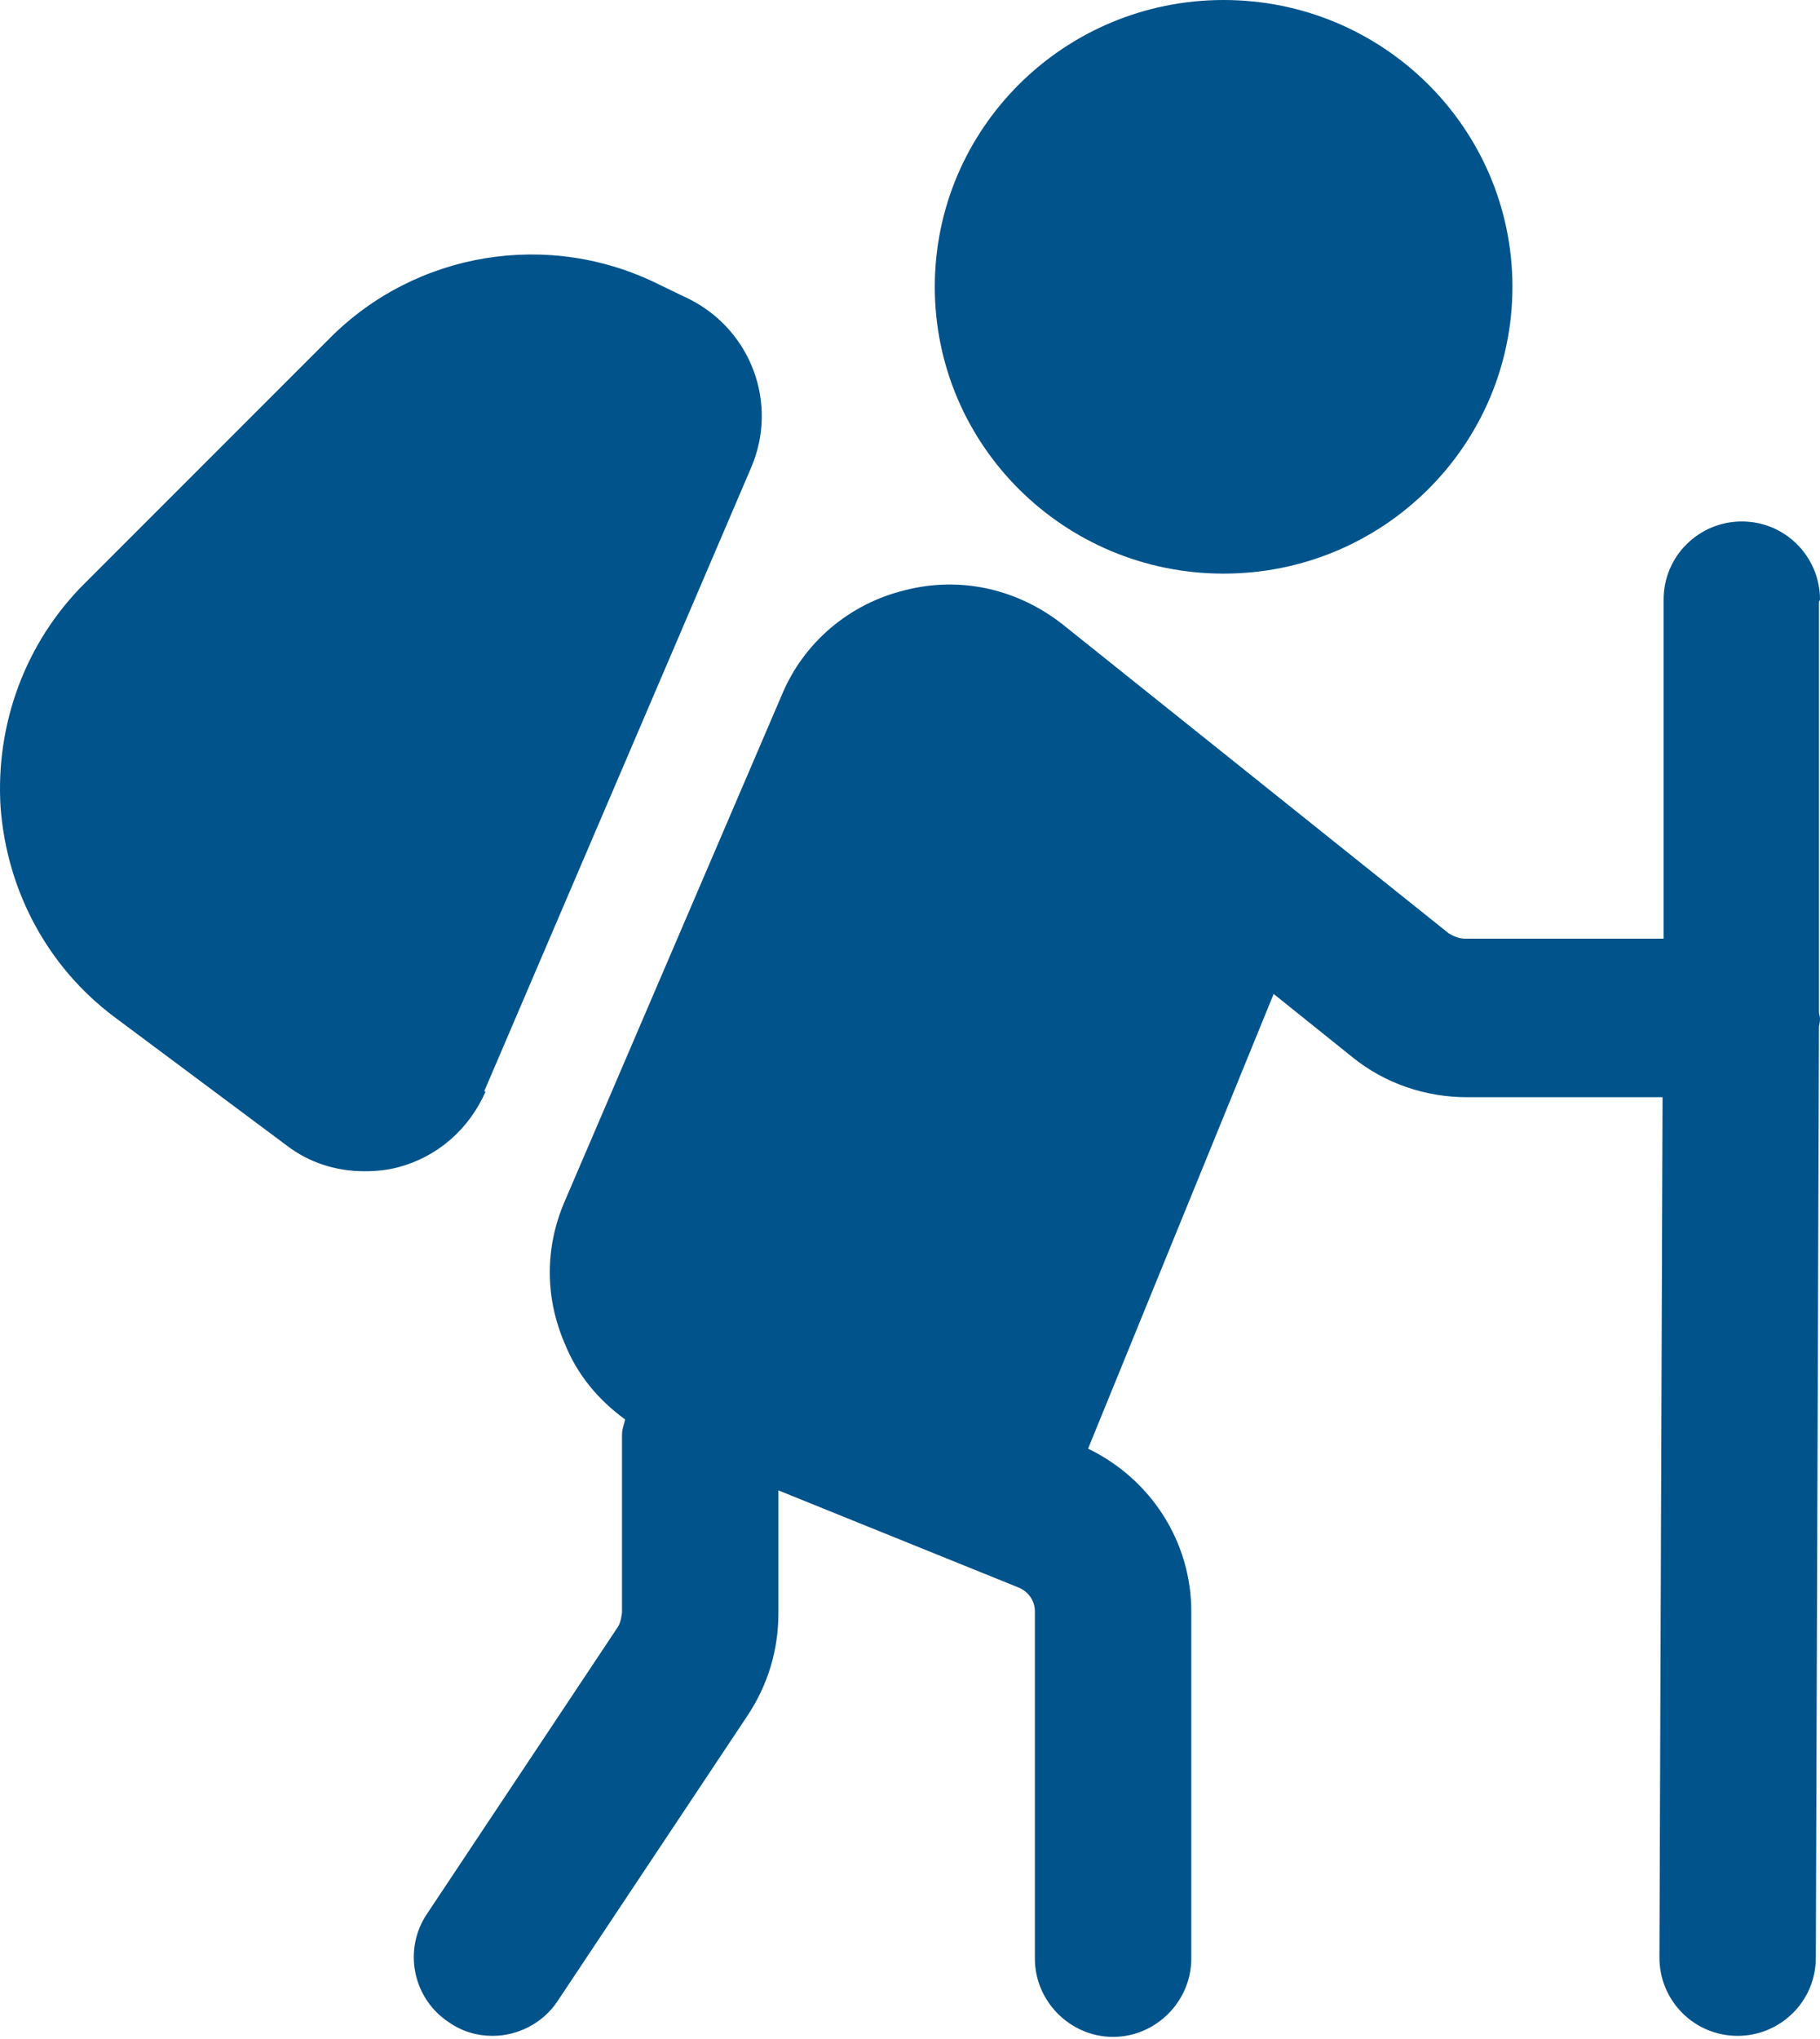
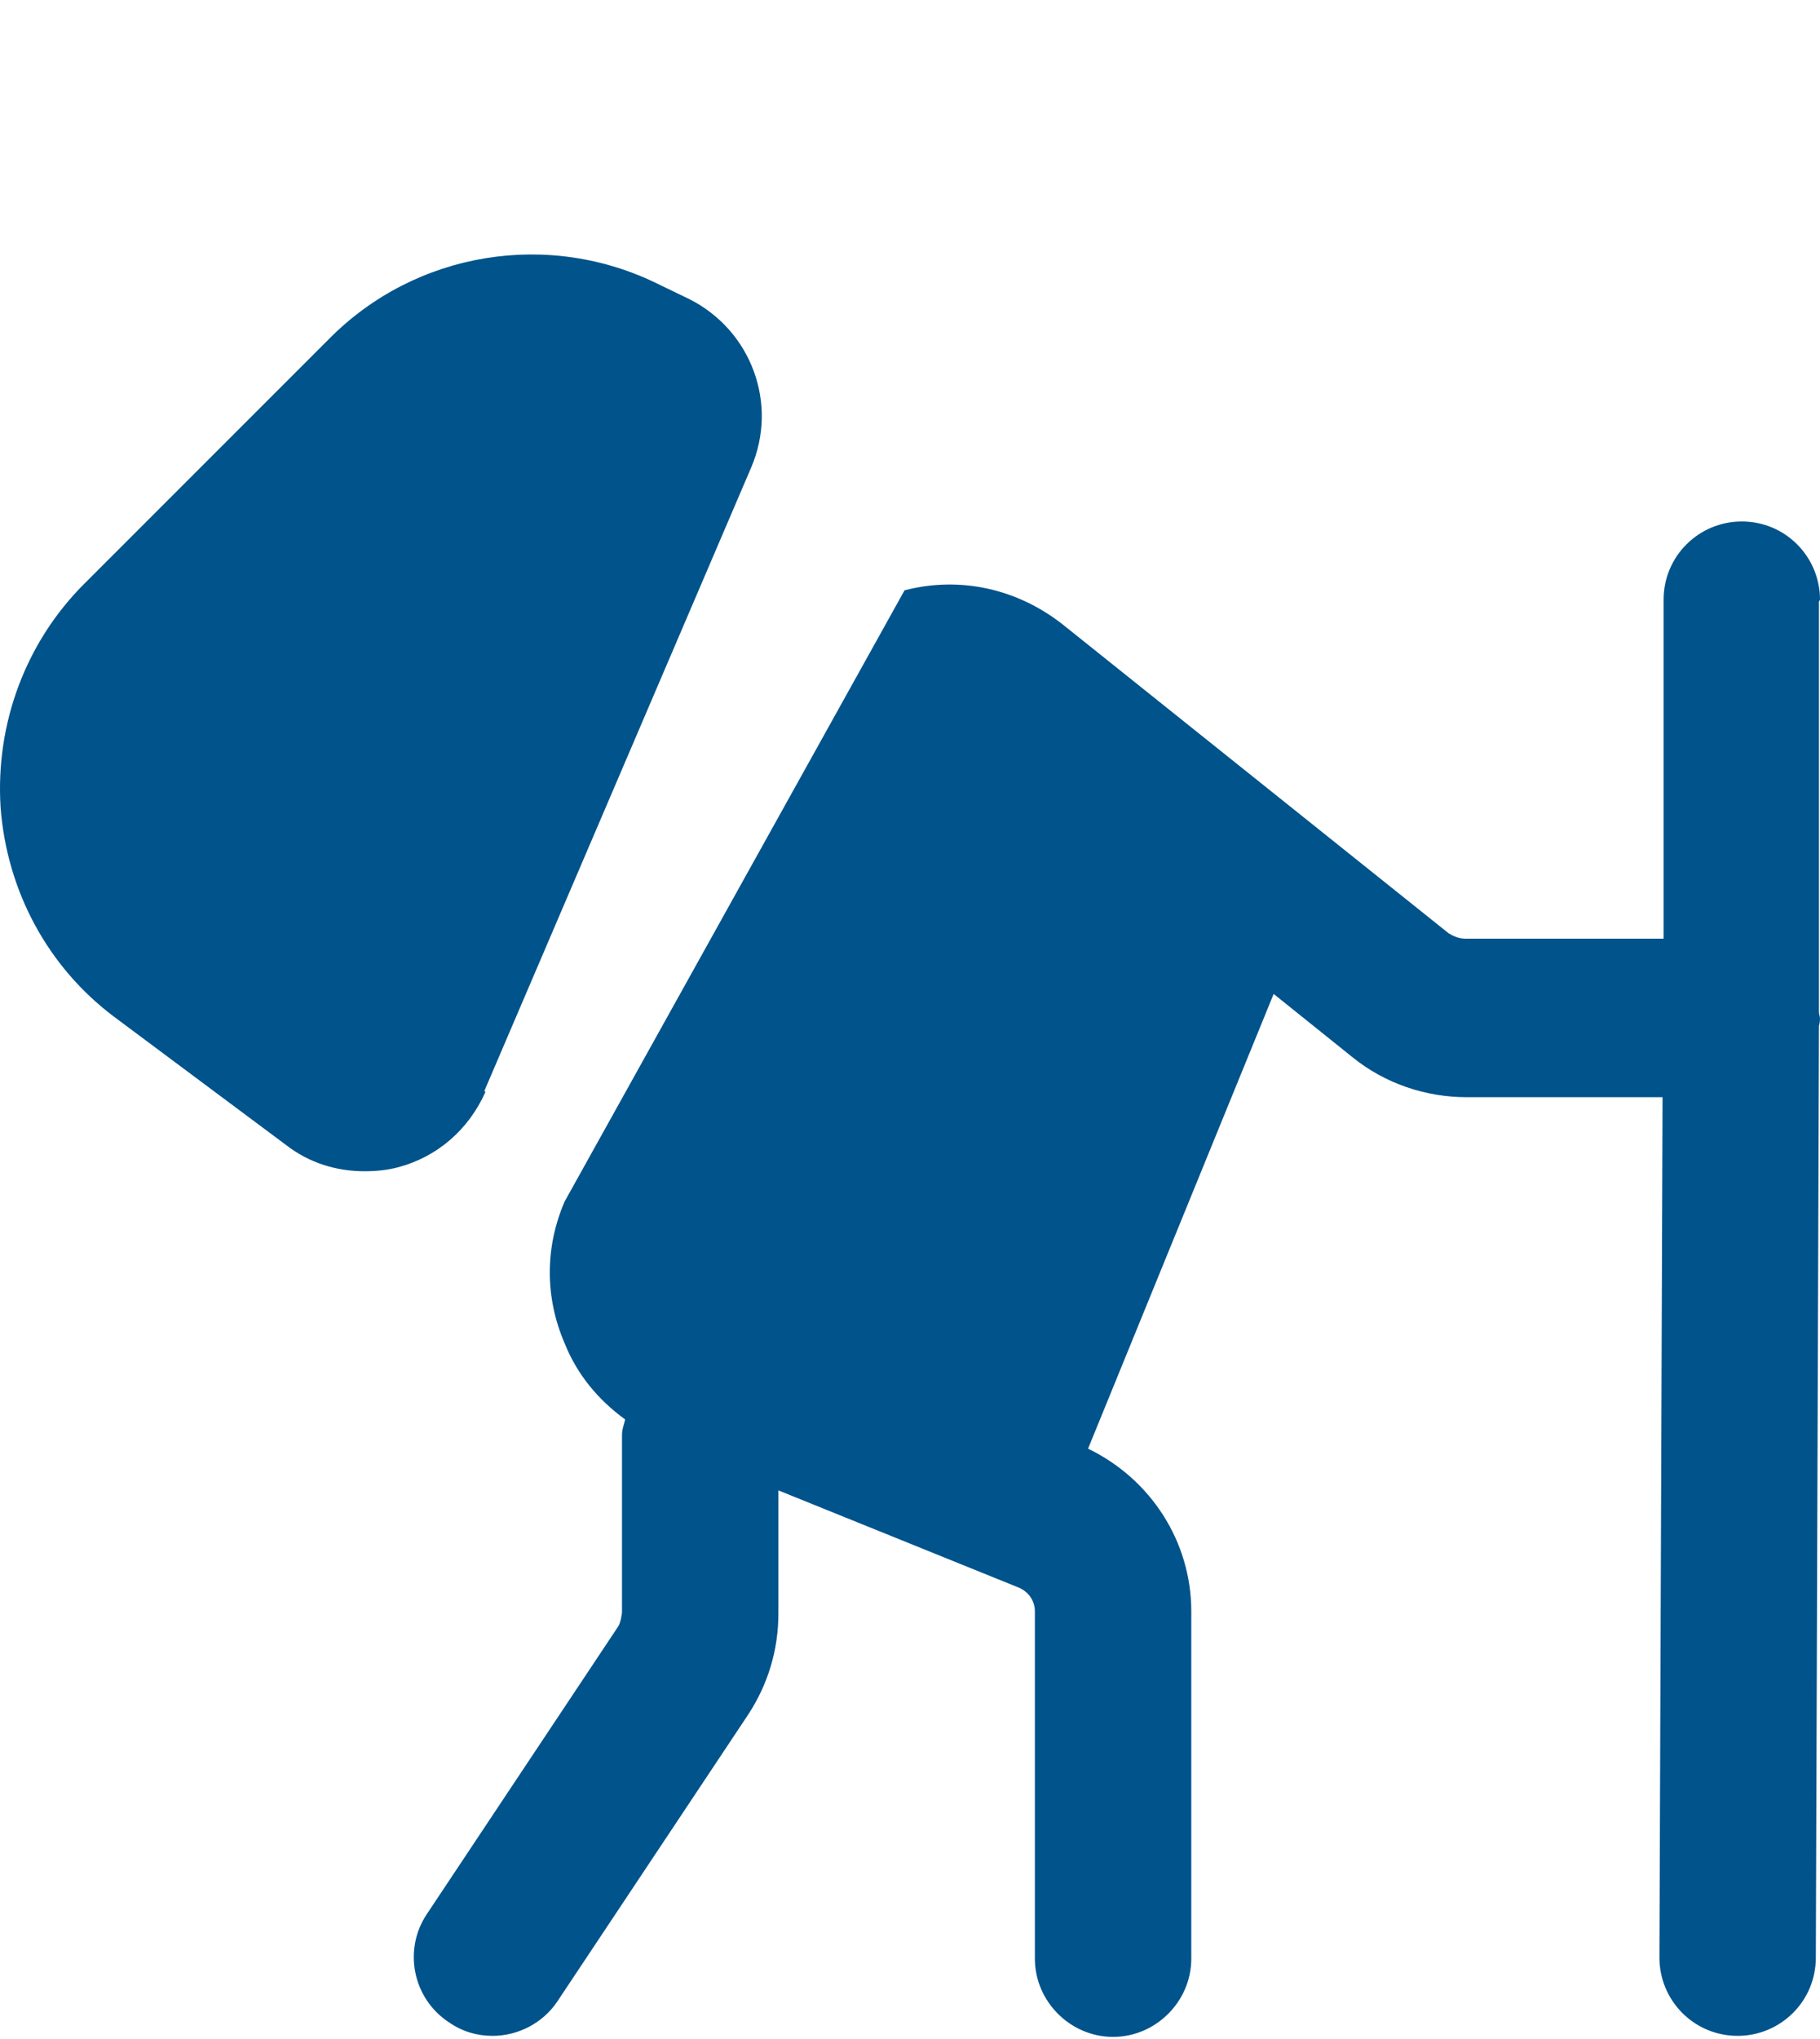
<svg xmlns="http://www.w3.org/2000/svg" width="492" height="551" viewBox="0 0 492 551" fill="none">
-   <path d="M330.777 155.022C373.896 155.022 408.852 120.319 408.852 77.511C408.852 34.703 373.896 0 330.777 0C287.657 0 252.702 34.703 252.702 77.511C252.702 120.319 287.657 155.022 330.777 155.022Z" fill="#01538B" />
-   <path d="M492 162.069C492 150.513 482.699 140.929 470.861 140.929C459.305 140.929 449.721 150.231 449.721 162.069V253.673H396.168C394.477 253.673 393.068 253.109 391.658 252.264L287.371 168.833C275.251 159.25 259.748 155.586 244.528 159.532C229.59 163.196 217.188 173.625 211.269 188L152.642 324.701C147.287 337.103 147.287 350.632 152.642 363.034C156.024 371.49 161.662 378.255 168.99 383.61C168.708 385.019 168.144 386.147 168.144 387.838V435.754C168.144 435.754 167.862 438.572 167.017 439.7L115.437 517.211C108.954 526.794 111.491 540.042 121.356 546.524C125.02 549.061 128.966 550.188 133.194 550.188C139.958 550.188 146.723 546.806 150.669 540.887L202.249 463.376C207.605 455.202 210.423 445.901 210.423 436.036V402.776L275.251 428.989C278.069 430.117 279.76 432.653 279.76 435.472V529.331C279.76 540.887 289.344 550.47 300.9 550.47C312.456 550.47 322.039 540.887 322.039 529.331V435.472C322.039 416.587 311.047 399.676 294.135 391.502L344.306 268.611L365.727 285.805C374.465 292.851 385.458 296.515 396.45 296.515H449.44L448.594 529.049C448.594 540.605 457.895 550.188 469.733 550.188C481.29 550.188 490.873 540.887 490.873 529.049L491.718 277.349C491.718 277.349 492 276.222 492 275.376C492 274.53 491.718 274.249 491.718 273.403V162.632L492 162.069Z" fill="#01538B" />
+   <path d="M492 162.069C492 150.513 482.699 140.929 470.861 140.929C459.305 140.929 449.721 150.231 449.721 162.069V253.673H396.168C394.477 253.673 393.068 253.109 391.658 252.264L287.371 168.833C275.251 159.25 259.748 155.586 244.528 159.532L152.642 324.701C147.287 337.103 147.287 350.632 152.642 363.034C156.024 371.49 161.662 378.255 168.99 383.61C168.708 385.019 168.144 386.147 168.144 387.838V435.754C168.144 435.754 167.862 438.572 167.017 439.7L115.437 517.211C108.954 526.794 111.491 540.042 121.356 546.524C125.02 549.061 128.966 550.188 133.194 550.188C139.958 550.188 146.723 546.806 150.669 540.887L202.249 463.376C207.605 455.202 210.423 445.901 210.423 436.036V402.776L275.251 428.989C278.069 430.117 279.76 432.653 279.76 435.472V529.331C279.76 540.887 289.344 550.47 300.9 550.47C312.456 550.47 322.039 540.887 322.039 529.331V435.472C322.039 416.587 311.047 399.676 294.135 391.502L344.306 268.611L365.727 285.805C374.465 292.851 385.458 296.515 396.45 296.515H449.44L448.594 529.049C448.594 540.605 457.895 550.188 469.733 550.188C481.29 550.188 490.873 540.887 490.873 529.049L491.718 277.349C491.718 277.349 492 276.222 492 275.376C492 274.53 491.718 274.249 491.718 273.403V162.632L492 162.069Z" fill="#01538B" />
  <path d="M130.939 294.824L203.095 126.273C210.423 109.079 203.095 89.349 186.465 80.894L178.291 76.948C148.414 62.009 112.336 67.928 88.942 91.604L22.705 157.841C6.921 173.625 -1.253 195.61 0.156 218.159C1.847 240.707 12.84 261.283 30.879 274.812L77.386 309.481C83.587 314.273 90.915 316.528 98.525 316.528C101.625 316.528 104.726 316.246 107.826 315.4C118.255 312.581 126.711 305.253 131.221 295.106L130.939 294.824Z" fill="#01538B" />
</svg>